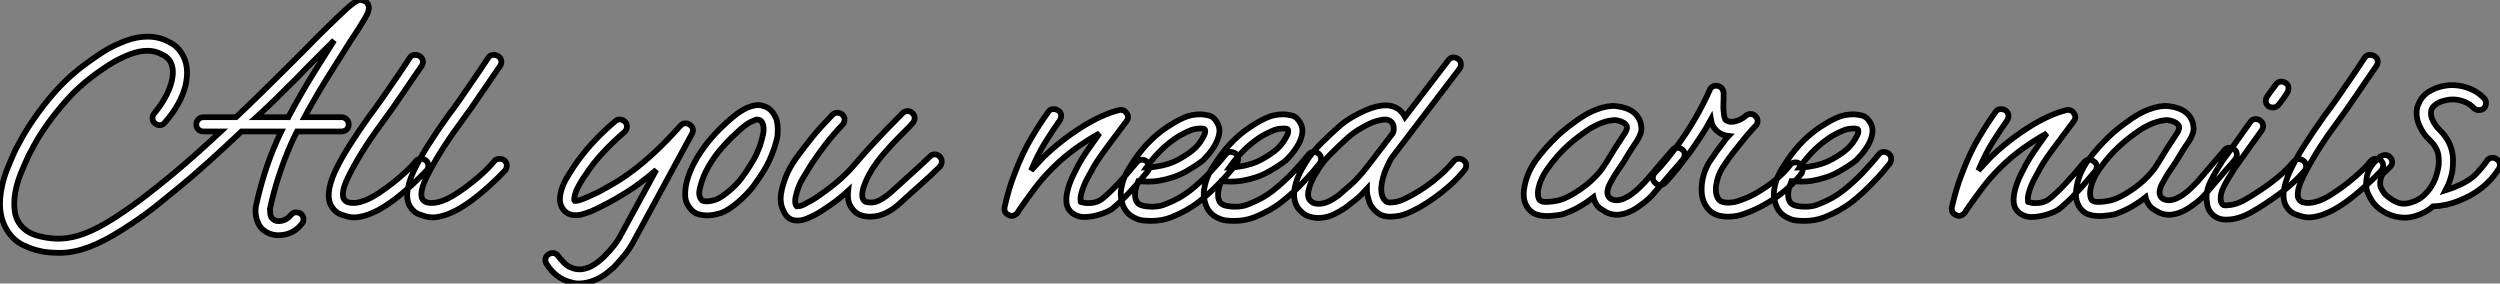
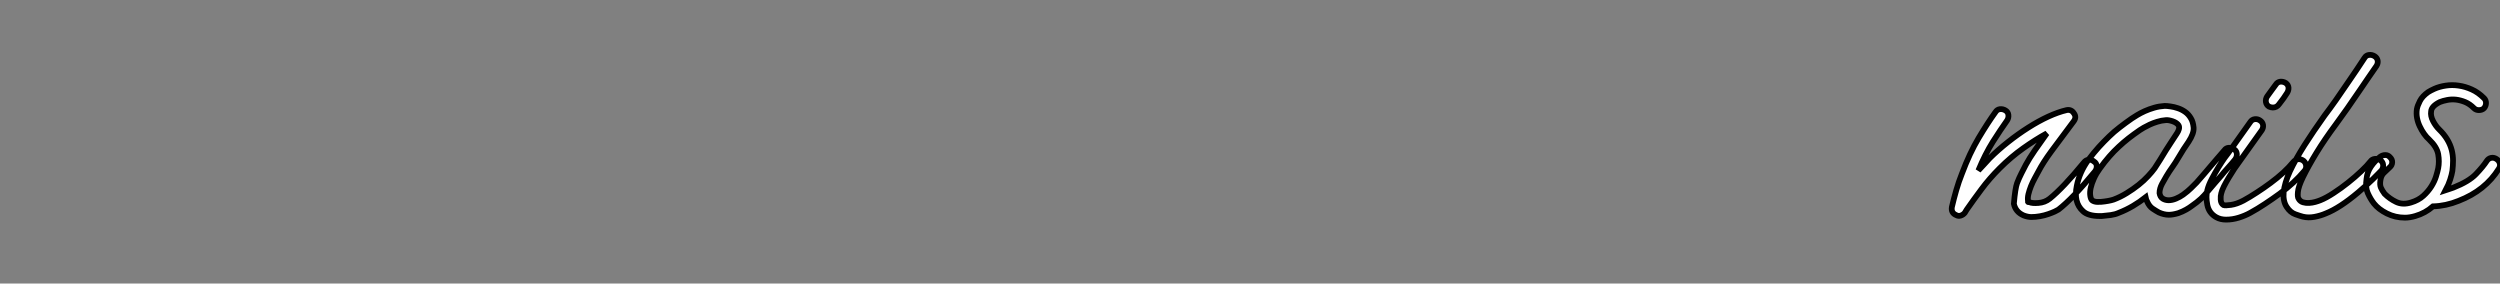
<svg xmlns="http://www.w3.org/2000/svg" viewBox="-0.049 -37.467 433.556 49.167">
  <rect x="-0.049" y="-37.467" width="433.556" height="49.167" fill="#808080" stroke="none" />
-   <path d="M63.45-37.13L63.45-37.13Q63.73-36.90 63.87-36.46Q64.01-36.01 63.73-35.22L63.73-35.22Q63.62-35 63.48-34.72Q63.34-34.44 63.06-33.99L63.06-33.99Q62.66-33.32 62.08-32.40Q61.49-31.47 60.70-30.30L60.70-30.30Q59.08-27.72 56.98-24.39Q54.88-21.06 52.75-17.14L52.75-17.14L59.19-17.14Q59.70-17.14 60.06-16.77Q60.42-16.41 60.42-15.90L60.42-15.90Q60.42-15.34 60.06-15.01Q59.70-14.67 59.19-14.67L59.19-14.67L51.46-14.67Q51.18-14.11 50.90-13.55Q50.62-12.99 50.34-12.32L50.34-12.32Q49.17-9.63 48.27-6.86Q47.38-4.09 46.76-1.23L46.76-1.23Q46.76-1.06 46.82-0.42Q46.87 0.22 47.32 0.56L47.32 0.56Q47.82 1.01 48.75 0.84Q49.67 0.67 50.40-0.17L50.40-0.17Q50.74-0.62 51.21-0.64Q51.69-0.67 52.14-0.39L52.14-0.39Q52.53-0.06 52.58 0.45Q52.64 0.95 52.30 1.34L52.30 1.34Q51.02 2.97 49.11 3.25L49.11 3.25Q47.21 3.58 45.75 2.52L45.75 2.52Q45.08 2.02 44.77 1.34Q44.46 0.67 44.35 0.06Q44.24-0.56 44.27-1.01Q44.30-1.46 44.30-1.57L44.30-1.57Q44.97-4.65 45.89-7.56Q46.82-10.47 48.10-13.33L48.10-13.33Q48.27-13.66 48.41-14Q48.55-14.34 48.72-14.67L48.72-14.67L41.83-14.67Q38.75-11.76 36.04-9.32Q33.32-6.89 31.08-5.04L31.08-5.04Q29.12-3.42 26.80-1.57Q24.47 0.28 21.11 2.41L21.11 2.41Q18.03 4.37 15.46 5.35Q12.88 6.33 10.53 6.38L10.53 6.38L10.19 6.38Q9.46 6.38 8.43 6.30Q7.39 6.22 6.27 5.91Q5.15 5.60 4.03 5.07Q2.91 4.54 2.07 3.64L2.07 3.64Q-0.73 0.56 0.17-4.48L0.17-4.48Q0.50-6.44 1.23-8.23Q1.96-10.02 2.63-11.48L2.63-11.48Q2.91-12.04 3.86-13.75Q4.82-15.46 6.50-17.81L6.50-17.81Q8.40-20.44 10.44-22.57Q12.49-24.70 14.73-26.32L14.73-26.32Q15.79-27.10 17.28-28.11Q18.76-29.12 20.55-29.90L20.55-29.90Q24.98-31.92 28.45-30.58L28.45-30.58Q28.78-30.46 29.74-29.93Q30.69-29.40 31.42-28.28L31.42-28.28Q32.93-25.98 32.09-22.51L32.09-22.51Q31.25-19.32 28.56-16.24L28.56-16.24Q28.22-15.79 27.72-15.76Q27.22-15.74 26.82-16.07L26.82-16.07Q26.43-16.41 26.40-16.91Q26.38-17.42 26.71-17.81L26.71-17.81Q28.84-20.38 29.60-22.90Q30.35-25.42 29.40-26.94L29.40-26.94Q28.95-27.55 28.36-27.86Q27.78-28.17 27.50-28.28L27.50-28.28Q25.14-29.29 21.56-27.66L21.56-27.66Q19.94-26.94 18.54-26.01Q17.14-25.09 16.18-24.36L16.18-24.36Q13.61-22.46 11.56-20.16Q9.52-17.86 8.09-15.82Q6.66-13.78 5.85-12.26Q5.04-10.75 4.87-10.42L4.87-10.42Q4.20-8.96 3.53-7.31Q2.86-5.66 2.58-3.98Q2.30-2.30 2.52-0.76Q2.74 0.78 3.86 1.96L3.86 1.96Q4.98 3.08 6.89 3.53Q8.79 3.98 10.47 3.92L10.47 3.92Q12.43 3.86 14.70 3.00Q16.97 2.13 19.77 0.34L19.77 0.34Q23.02-1.79 25.28-3.56Q27.55-5.32 29.51-6.94L29.51-6.94Q31.36-8.46 33.54-10.39Q35.73-12.32 38.25-14.67L38.25-14.67L35.22-14.67Q34.72-14.67 34.36-15.01Q33.99-15.34 33.99-15.90L33.99-15.90Q33.99-16.41 34.36-16.77Q34.72-17.14 35.22-17.14L35.22-17.14L40.88-17.14Q43.01-19.15 45.25-21.34Q47.49-23.52 49.84-25.87L49.84-25.87L52.98-29.01Q54.49-30.58 56.03-32.09Q57.57-33.60 58.80-34.78L58.80-34.78Q59.47-35.39 59.98-35.87Q60.48-36.34 60.93-36.68L60.93-36.68Q61.15-36.85 61.35-36.99Q61.54-37.13 61.71-37.24L61.71-37.24Q62.38-37.58 62.83-37.41Q63.28-37.24 63.45-37.13ZM50.06-17.36L50.06-17.36Q52.14-21.22 54.18-24.53Q56.22-27.83 57.90-30.46L57.90-30.46L54.71-27.27Q53.93-26.49 53.14-25.70Q52.36-24.92 51.63-24.14L51.63-24.14Q49.78-22.29 47.99-20.52Q46.20-18.76 44.41-17.14L44.41-17.14L49.95-17.14Q49.95-17.14 50.06-17.36ZM60.31 0.11L60.31 0.11Q59.86 0 59.00-0.31Q58.13-0.62 57.51-1.57L57.51-1.57Q56.17-3.58 58.07-7.78L58.07-7.78Q59.08-9.91 60.59-12.29Q62.10-14.67 64.06-17.42L64.06-17.42Q64.96-18.59 66.02-20.10Q67.09-21.62 68.38-23.52L68.38-23.52Q68.99-24.42 69.64-25.37Q70.28-26.32 71.01-27.44L71.01-27.44Q71.29-27.89 71.79-27.94Q72.30-28 72.74-27.72L72.74-27.72Q73.19-27.44 73.28-26.96Q73.36-26.49 73.08-26.04L73.08-26.04Q72.30-24.92 71.65-23.97Q71.01-23.02 70.39-22.12L70.39-22.12Q69.10-20.22 68.04-18.70Q66.98-17.19 66.02-15.90L66.02-15.90Q64.12-13.33 62.69-11.00Q61.26-8.68 60.31-6.72L60.31-6.72Q59.53-5.10 59.44-4.17Q59.36-3.25 59.58-2.97L59.58-2.97Q59.86-2.52 60.34-2.38Q60.82-2.24 61.38-2.27Q61.94-2.30 62.44-2.44Q62.94-2.58 63.34-2.74L63.34-2.74Q64.34-3.14 65.63-3.98Q66.92-4.82 68.15-5.80Q69.38-6.78 70.42-7.76Q71.46-8.74 72.02-9.46L72.02-9.46Q72.30-9.86 72.80-9.91Q73.30-9.97 73.75-9.69L73.75-9.69Q74.20-9.35 74.23-8.85Q74.26-8.34 73.98-7.95L73.98-7.95Q73.86-7.84 73.47-7.42Q73.08-7 72.49-6.44Q71.90-5.88 71.23-5.26Q70.56-4.65 69.89-4.09L69.89-4.09Q66.70-1.40 64.29-0.45L64.29-0.45Q63.39-0.06 62.33 0.14Q61.26 0.34 60.31 0.11ZM73.92 0.11L73.92 0.11Q73.47 0 72.60-0.31Q71.74-0.62 71.12-1.57L71.12-1.57Q69.78-3.58 71.68-7.78L71.68-7.78Q72.69-9.91 74.20-12.29Q75.71-14.67 77.67-17.42L77.67-17.42Q78.57-18.59 79.63-20.10Q80.70-21.62 81.98-23.52L81.98-23.52Q82.60-24.42 83.24-25.37Q83.89-26.32 84.62-27.44L84.62-27.44Q84.90-27.89 85.40-27.94Q85.90-28 86.35-27.72L86.35-27.72Q86.80-27.44 86.88-26.96Q86.97-26.49 86.69-26.04L86.69-26.04Q85.90-24.92 85.26-23.97Q84.62-23.02 84.00-22.12L84.00-22.12Q82.71-20.22 81.65-18.70Q80.58-17.19 79.63-15.90L79.63-15.90Q77.73-13.33 76.30-11.00Q74.87-8.68 73.92-6.72L73.92-6.72Q73.14-5.10 73.05-4.17Q72.97-3.25 73.19-2.97L73.19-2.97Q73.47-2.52 73.95-2.38Q74.42-2.24 74.98-2.27Q75.54-2.30 76.05-2.44Q76.55-2.58 76.94-2.74L76.94-2.74Q77.95-3.14 79.24-3.98Q80.53-4.82 81.76-5.80Q82.99-6.78 84.03-7.76Q85.06-8.74 85.62-9.46L85.62-9.46Q85.90-9.86 86.41-9.91Q86.91-9.97 87.36-9.69L87.36-9.69Q87.81-9.35 87.84-8.85Q87.86-8.34 87.58-7.95L87.58-7.95Q87.47-7.84 87.08-7.42Q86.69-7 86.10-6.44Q85.51-5.88 84.84-5.26Q84.17-4.65 83.50-4.09L83.50-4.09Q80.30-1.40 77.90-0.45L77.90-0.45Q77.00-0.06 75.94 0.14Q74.87 0.34 73.92 0.11Z" fill="white" stroke="black" transform="scale(1,1)" />
-   <path d="M100.39 11.70L100.39 11.70Q99.60 11.70 98.93 11.48L98.93 11.48Q96.35 10.86 94.73 8.29L94.73 8.29Q94.45 7.84 94.56 7.36Q94.67 6.89 95.12 6.61L95.12 6.61Q95.57 6.33 96.05 6.44Q96.52 6.55 96.80 7L96.80 7Q97.14 7.45 97.81 8.15Q98.48 8.85 99.55 9.13L99.55 9.13Q100.39 9.35 101.23 9.16Q102.07 8.96 102.74 8.57Q103.41 8.18 103.91 7.76Q104.42 7.34 104.64 7.11L104.64 7.11Q105.71 6.05 106.43 5.12Q107.16 4.20 107.67 3.19L107.67 3.19L113.77-8.01Q110.97-5.60 108.73-4.20Q106.49-2.80 104.81-1.96L104.81-1.96Q103.35-1.18 102.35-0.78Q101.34-0.39 100.61-0.22L100.61-0.22Q98.65 0.11 97.70-1.06L97.70-1.06Q97.03-1.90 97.05-2.91Q97.08-3.92 97.45-4.93Q97.81-5.94 98.40-6.89Q98.99-7.84 99.43-8.51L99.43-8.51Q102.18-12.66 106.66-16.46L106.66-16.46Q107.05-16.80 107.55-16.74Q108.06-16.69 108.39-16.30L108.39-16.30Q108.73-15.90 108.67-15.40Q108.62-14.90 108.23-14.56L108.23-14.56Q106.15-12.77 104.47-10.95Q102.79-9.13 101.51-7.17L101.51-7.17Q101.11-6.61 100.67-5.88Q100.22-5.15 99.88-4.37L99.88-4.37Q99.60-3.58 99.55-3.16Q99.49-2.74 99.60-2.63L99.60-2.63Q99.66-2.63 99.88-2.63Q100.11-2.63 100.61-2.80L100.61-2.80Q101.62-3.14 103.69-4.14L103.69-4.14Q104.87-4.76 106.41-5.66Q107.95-6.55 109.74-7.90Q111.53-9.24 113.57-11.14Q115.62-13.05 117.91-15.62L117.91-15.62Q118.25-16.02 118.70-16.07Q119.15-16.13 119.54-15.85L119.54-15.85Q119.99-15.57 120.10-15.12Q120.21-14.67 119.93-14.22L119.93-14.22L109.85 4.37Q109.23 5.54 108.39 6.61Q107.55 7.67 106.38 8.90L106.38 8.90Q105.99 9.24 105.23 9.86Q104.47 10.47 103.41 10.98L103.41 10.98Q101.79 11.70 100.39 11.70ZM134.83-15.06L134.83-15.06Q134.83-13.94 134.71-13.50Q134.60-13.05 134.49-12.66L134.49-12.66Q134.15-11.37 133.37-9.63Q132.59-7.90 130.63-5.21L130.63-5.21Q130.12-4.54 129.42-3.81Q128.72-3.08 127.94-2.41Q127.15-1.74 126.37-1.23Q125.59-0.73 124.91-0.50L124.91-0.50Q124.58-0.39 123.93-0.25Q123.29-0.11 122.51-0.11L122.51-0.11Q121.78-0.11 121.08-0.31Q120.38-0.50 119.82-1.12L119.82-1.12Q118.81-2.24 118.78-3.50Q118.75-4.76 119.03-5.88L119.03-5.88Q119.54-7.84 120.55-9.60Q121.55-11.37 122.73-12.82Q123.91-14.28 125.03-15.34Q126.15-16.41 126.87-17.02L126.87-17.02Q129.00-18.82 130.68-19.15L130.68-19.15Q131.47-19.32 132.00-19.18Q132.53-19.04 132.92-18.87L132.92-18.87Q133.71-18.42 134.13-17.72Q134.55-17.02 134.66-16.58L134.66-16.58Q134.83-15.79 134.83-15.06ZM132.08-13.33L132.08-13.33Q132.19-13.72 132.31-14.28Q132.42-14.84 132.36-15.40Q132.31-15.96 132.05-16.35Q131.80-16.74 131.13-16.74L131.13-16.74Q130.79-16.63 130.15-16.32Q129.51-16.02 128.44-15.12L128.44-15.12Q127.94-14.67 126.96-13.75Q125.98-12.82 124.89-11.54Q123.79-10.25 122.84-8.62Q121.89-7 121.44-5.26L121.44-5.26Q121.16-4.31 121.22-3.75Q121.27-3.19 121.67-2.74L121.67-2.74Q121.89-2.52 122.62-2.55Q123.35-2.58 124.13-2.86L124.13-2.86Q124.91-3.14 126.29-4.26Q127.66-5.38 128.61-6.66L128.61-6.66Q130.40-9.13 131.10-10.64Q131.80-12.15 132.08-13.33ZM138.24 0.78L138.24 0.78Q137.79 0.78 137.40 0.67Q137.01 0.56 136.67 0.28L136.67 0.28Q136.06-0.17 135.58-1.48Q135.11-2.80 135.55-4.65L135.55-4.65Q136.00-6.44 136.67-7.81Q137.35-9.18 138.63-10.86L138.63-10.86Q139.59-12.15 140.87-13.75Q142.16-15.34 144.29-17.53L144.29-17.53Q144.68-17.92 145.19-17.92Q145.69-17.92 146.03-17.58L146.03-17.58Q146.42-17.25 146.42-16.74Q146.42-16.24 146.08-15.85L146.08-15.85Q144.51-14.22 143.20-12.52Q141.88-10.81 140.65-8.96L140.65-8.96Q139.92-7.73 139.22-6.61Q138.52-5.49 138.13-4.09L138.13-4.09Q137.57-2.24 138.13-1.68L138.13-1.68Q138.24-1.68 138.66-1.74Q139.08-1.79 140.03-2.35L140.03-2.35Q140.82-2.74 141.52-3.22Q142.22-3.70 142.67-4.03L142.67-4.03Q144.63-5.43 145.97-6.66Q147.31-7.90 147.93-8.68L147.93-8.68Q149.83-10.92 151.91-13.13Q153.98-15.34 156.50-17.86L156.50-17.86Q156.83-18.20 157.34-18.20Q157.84-18.20 158.18-17.86L158.18-17.86Q158.57-17.47 158.57-17.00Q158.57-16.52 158.23-16.13L158.23-16.13Q158.01-15.85 157.70-15.54Q157.39-15.23 156.95-14.78L156.95-14.78Q156.22-14.06 155.35-13.16Q154.48-12.26 153.61-11.28Q152.75-10.30 151.96-9.24Q151.18-8.18 150.62-7.11L150.62-7.11Q148.88-3.75 149.78-2.69L149.78-2.69Q149.83-2.58 150.09-2.46Q150.34-2.35 150.95-2.35L150.95-2.35Q151.74-2.30 152.66-2.83Q153.59-3.36 154.48-4.14L154.48-4.14Q155.99-5.54 157.87-7.22Q159.75-8.90 161.20-10.30L161.20-10.30Q161.54-10.70 162.04-10.70Q162.55-10.70 162.94-10.30L162.94-10.30Q163.27-9.97 163.27-9.46Q163.27-8.96 162.94-8.57L162.94-8.57Q161.48-7.11 159.58-5.43Q157.67-3.75 156.16-2.35L156.16-2.35Q154.99-1.23 153.64-0.56Q152.30 0.11 150.90 0.11L150.90 0.11Q148.83 0.11 147.87-1.12L147.87-1.12Q147.26-1.85 147.09-2.66Q146.92-3.47 147.03-4.37L147.03-4.37Q146.36-3.75 145.63-3.16Q144.91-2.58 144.12-2.02L144.12-2.02Q143.51-1.62 142.67-1.04Q141.83-0.45 140.87 0L140.87 0Q140.54 0.17 139.78 0.48Q139.03 0.78 138.24 0.78Z" fill="white" stroke="black" transform="scale(1,1)" />
-   <path d="M187.94 0.17L187.94 0.17Q187.33 0.17 186.60-0.11L186.60-0.11Q185.20-0.73 184.92-2.13L184.92-2.13Q184.81-3.02 184.98-3.92Q185.14-4.82 185.48-5.71Q185.82-6.61 186.24-7.42Q186.66-8.23 186.99-8.90L186.99-8.90Q187.61-10.02 188.53-11.37Q189.46-12.71 190.63-14.34L190.63-14.34Q188.67-13.27 186.54-11.76Q184.42-10.25 182.46-8.29L182.46-8.29Q180.66-6.50 179.29-4.65Q177.92-2.80 176.74-1.12L176.74-1.12Q176.63-0.90 176.41-0.56L176.41-0.56Q176.13-0.22 175.71-0.08Q175.29 0.06 174.90-0.17L174.90-0.17Q174.00-0.56 174.17-1.57L174.17-1.57Q174.50-3.02 174.92-4.48Q175.34-5.94 175.90-7.34L175.90-7.34Q177.25-10.92 178.82-13.55Q180.38-16.18 181.73-18.03L181.73-18.03Q182.01-18.48 182.51-18.54Q183.02-18.59 183.46-18.31L183.46-18.31Q183.91-18.03 183.97-17.53Q184.02-17.02 183.74-16.58L183.74-16.58Q182.62-15.01 181.28-12.88Q179.94-10.75 178.76-7.90L178.76-7.90Q179.21-8.40 179.71-8.93Q180.22-9.46 180.72-10.02L180.72-10.02Q182.18-11.48 183.91-12.85Q185.65-14.22 187.41-15.34Q189.18-16.46 190.88-17.25Q192.59-18.03 194.05-18.37L194.05-18.37Q194.89-18.54 195.34-17.81L195.34-17.81Q195.84-17.14 195.28-16.41L195.28-16.41L194.78-15.74Q192.87-13.22 191.42-11.23Q189.96-9.24 189.18-7.73L189.18-7.73Q188.90-7.22 188.53-6.55Q188.17-5.88 187.89-5.18Q187.61-4.48 187.44-3.78Q187.27-3.08 187.38-2.52L187.38-2.52Q187.33-2.46 187.38-2.46L187.38-2.46Q187.38-2.41 187.44-2.41L187.44-2.41L187.61-2.41Q188.06-2.18 189.18-2.27Q190.30-2.35 191.14-3.02L191.14-3.02Q193.43-4.87 197.07-9.30L197.07-9.30Q197.41-9.74 197.91-9.77Q198.42-9.80 198.81-9.46L198.81-9.46Q199.26-9.18 199.28-8.68Q199.31-8.18 198.98-7.73L198.98-7.73Q195.11-3.02 192.65-1.12L192.65-1.12Q192.48-1.01 192.00-0.78Q191.53-0.56 190.88-0.34Q190.24-0.11 189.46 0.03Q188.67 0.17 187.94 0.17ZM199.59 0.84L199.59 0.84Q198.81 0.84 198.14 0.76Q197.46 0.67 196.90 0.39L196.90 0.39Q195.00-0.39 194.50-2.52L194.50-2.52Q194.22-3.53 194.36-4.51Q194.50-5.49 194.83-6.41Q195.17-7.34 195.67-8.15Q196.18-8.96 196.62-9.63L196.62-9.63Q199.37-13.72 203.29-16.02L203.29-16.02Q204.35-16.69 205.50-17.16Q206.65-17.64 208.22-17.64L208.22-17.64Q208.66-17.64 209.56-17.44Q210.46-17.25 211.07-16.13L211.07-16.13Q211.58-15.23 211.38-14.22Q211.18-13.22 210.65-12.29Q210.12-11.37 209.50-10.67Q208.89-9.97 208.61-9.69L208.61-9.69Q207.43-8.74 205.47-7.64Q203.51-6.55 200.82-6.10L200.82-6.10Q199.26-5.88 197.52-6.05L197.52-6.05L197.35-6.05Q196.62-4.31 196.85-3.08L196.85-3.08Q197.02-2.46 197.27-2.24Q197.52-2.02 197.80-1.90L197.80-1.90Q198.53-1.62 199.82-1.62Q201.10-1.62 202.11-2.07L202.11-2.07Q204.58-3.02 206.37-4.45Q208.16-5.88 209.73-7.50L209.73-7.50Q210.62-8.46 211.32-9.27Q212.02-10.08 212.47-10.64L212.47-10.64Q212.81-11.09 213.28-11.12Q213.76-11.14 214.21-10.86L214.21-10.86Q214.60-10.53 214.66-10.05Q214.71-9.58 214.43-9.13L214.43-9.13Q213.93-8.51 213.20-7.64Q212.47-6.78 211.52-5.82L211.52-5.82Q209.84-4.03 207.85-2.46Q205.86-0.90 203.06 0.22L203.06 0.22Q201.50 0.84 199.59 0.84ZM198.75-8.40L198.75-8.40Q199.59-8.40 200.43-8.57L200.43-8.57Q202.73-8.90 204.38-9.83Q206.03-10.75 206.98-11.59L206.98-11.59Q207.15-11.70 207.60-12.21Q208.05-12.71 208.44-13.38L208.44-13.38Q208.89-14.11 208.94-14.48Q209.00-14.84 208.94-14.95L208.94-14.95Q208.89-15.06 208.75-15.12Q208.61-15.18 208.16-15.18L208.16-15.18Q207.21-15.18 206.42-14.87Q205.64-14.56 204.52-13.94L204.52-13.94Q201.27-11.98 198.75-8.40ZM213.98 0.84L213.98 0.84Q213.20 0.84 212.53 0.76Q211.86 0.67 211.30 0.39L211.30 0.39Q209.39-0.39 208.89-2.52L208.89-2.52Q208.61-3.53 208.75-4.51Q208.89-5.49 209.22-6.41Q209.56-7.34 210.06-8.15Q210.57-8.96 211.02-9.63L211.02-9.63Q213.76-13.72 217.68-16.02L217.68-16.02Q218.74-16.69 219.89-17.16Q221.04-17.64 222.61-17.64L222.61-17.64Q223.06-17.64 223.95-17.44Q224.85-17.25 225.46-16.13L225.46-16.13Q225.97-15.23 225.77-14.22Q225.58-13.22 225.04-12.29Q224.51-11.37 223.90-10.67Q223.28-9.97 223.00-9.69L223.00-9.69Q221.82-8.74 219.86-7.64Q217.90-6.55 215.22-6.10L215.22-6.10Q213.65-5.88 211.91-6.05L211.91-6.05L211.74-6.05Q211.02-4.31 211.24-3.08L211.24-3.08Q211.41-2.46 211.66-2.24Q211.91-2.02 212.19-1.90L212.19-1.90Q212.92-1.62 214.21-1.62Q215.50-1.62 216.50-2.07L216.50-2.07Q218.97-3.02 220.76-4.45Q222.55-5.88 224.12-7.50L224.12-7.50Q225.02-8.46 225.72-9.27Q226.42-10.08 226.86-10.64L226.86-10.64Q227.20-11.09 227.68-11.12Q228.15-11.14 228.60-10.86L228.60-10.86Q228.99-10.53 229.05-10.05Q229.10-9.58 228.82-9.13L228.82-9.13Q228.32-8.51 227.59-7.64Q226.86-6.78 225.91-5.82L225.91-5.82Q224.23-4.03 222.24-2.46Q220.26-0.90 217.46 0.22L217.46 0.22Q215.89 0.84 213.98 0.84ZM213.14-8.40L213.14-8.40Q213.98-8.40 214.82-8.57L214.82-8.57Q217.12-8.90 218.77-9.83Q220.42-10.75 221.38-11.59L221.38-11.59Q221.54-11.70 221.99-12.21Q222.44-12.71 222.83-13.38L222.83-13.38Q223.28-14.11 223.34-14.48Q223.39-14.84 223.34-14.95L223.34-14.95Q223.28-15.06 223.14-15.12Q223.00-15.18 222.55-15.18L222.55-15.18Q221.60-15.18 220.82-14.87Q220.03-14.56 218.91-13.94L218.91-13.94Q215.66-11.98 213.14-8.40ZM253.74-9.69L253.74-9.69Q254.19-9.35 254.22-8.85Q254.25-8.34 253.91-7.95L253.91-7.95Q252.74-6.50 251.34-5.26Q249.94-4.03 248.59-3.08Q247.25-2.13 246.13-1.51Q245.01-0.90 244.34-0.62L244.34-0.62Q243.33-0.17 242.52-0.03Q241.70 0.11 241.09 0.11L241.09 0.11Q239.74 0.11 239.02-0.45L239.02-0.45Q237.67-1.34 237.28-2.91L237.28-2.91Q237.00-3.75 237.00-4.70L237.00-4.70Q235.99-3.58 235.12-2.88Q234.26-2.18 233.53-1.62L233.53-1.62Q232.41-0.84 231.18-0.25Q229.94 0.34 228.38 0.34L228.38 0.34Q226.75 0.22 225.94-0.48Q225.13-1.18 224.90-1.62L224.90-1.62Q223.67-3.75 225.30-7.34L225.30-7.34Q225.52-7.84 226.47-9.41Q227.42-10.98 229.22-12.77L229.22-12.77Q230.95-14.45 232.16-15.51Q233.36-16.58 234.82-17.36L234.82-17.36Q239.18-19.82 241.59-18.98L241.59-18.98Q242.88-18.54 243.61-17.19L243.61-17.19L251.11-26.99Q251.39-27.44 251.90-27.50Q252.40-27.55 252.85-27.22L252.85-27.22Q253.24-26.94 253.30-26.43Q253.35-25.93 253.07-25.54L253.07-25.54L241.37-10.19Q241.20-9.97 240.92-9.44Q240.64-8.90 240.33-8.18Q240.02-7.45 239.80-6.66Q239.58-5.88 239.52-5.21L239.52-5.21Q239.35-3.19 240.42-2.46L240.42-2.46Q240.64-2.35 241.03-2.35L241.03-2.35Q241.37-2.35 241.96-2.44Q242.54-2.52 243.38-2.91L243.38-2.91Q243.94-3.14 244.95-3.70Q245.96-4.26 247.19-5.10Q248.42-5.94 249.68-7.06Q250.94-8.18 252.01-9.46L252.01-9.46Q252.34-9.91 252.85-9.94Q253.35-9.97 253.74-9.69ZM232.07-3.58L232.07-3.58Q233.02-4.37 234.31-5.52Q235.60-6.66 237.28-8.85L237.28-8.85L241.48-14.34Q241.76-14.84 241.62-15.60Q241.48-16.35 240.75-16.63L240.75-16.63Q240.53-16.74 240.19-16.74L240.19-16.74Q239.63-16.74 238.62-16.46Q237.62-16.18 235.99-15.23L235.99-15.23Q234.87-14.62 233.81-13.69Q232.74-12.77 230.95-10.98L230.95-10.98Q229.66-9.74 228.82-8.48Q227.98-7.22 227.54-6.27L227.54-6.27Q227.14-5.49 226.89-4.48Q226.64-3.47 227.03-2.86L227.03-2.86Q227.14-2.69 227.45-2.44Q227.76-2.18 228.43-2.13L228.43-2.13Q229.27-2.07 230.14-2.44Q231.01-2.80 232.07-3.58Z" fill="white" stroke="black" transform="scale(1,1)" />
-   <path d="M291.69-11.54L291.69-11.54Q292.08-11.26 292.11-10.75Q292.14-10.25 291.80-9.80L291.80-9.80Q291.35-9.24 290.60-8.40Q289.84-7.56 289.39-7L289.39-7Q288.89-6.44 288.33-5.77Q287.77-5.10 286.98-4.20L286.98-4.20Q286.54-3.64 285.89-3.02Q285.25-2.41 284.18-1.68L284.18-1.68Q283.90-1.46 283.32-1.12Q282.73-0.78 281.94-0.50L281.94-0.50Q280.99-0.22 280.32-0.22L280.32-0.22Q279.48-0.22 278.58-0.62L278.58-0.62Q278.08-0.90 277.49-1.29Q276.90-1.68 276.51-2.58L276.51-2.58Q276.40-2.74 276.29-3.25L276.29-3.25Q275.28-2.46 274.10-1.76Q272.93-1.06 271.64-0.56L271.64-0.56Q271.02-0.28 270.24-0.17Q269.46-0.06 268.67 0L268.67 0L268.34 0Q266.32 0 265.42-0.84L265.42-0.84Q263.74-2.35 264.36-5.26L264.36-5.26Q264.81-7.56 266.32-9.69L266.32-9.69Q267.27-10.98 268.17-11.96Q269.06-12.94 269.93-13.78Q270.80-14.62 271.78-15.37Q272.76-16.13 273.88-16.91L273.88-16.91Q274.22-17.14 274.80-17.50Q275.39-17.86 276.15-18.20Q276.90-18.54 277.77-18.79Q278.64-19.04 279.59-19.10L279.59-19.10Q279.98-19.10 280.60-19.01Q281.22-18.93 281.89-18.70Q282.56-18.48 283.15-18.06Q283.74-17.64 284.13-16.97L284.13-16.97Q284.52-16.35 284.60-15.34Q284.69-14.34 283.74-12.88L283.74-12.88Q283.34-12.32 282.87-11.59Q282.39-10.86 281.94-10.08L281.94-10.08Q281.50-9.30 280.94-8.51Q280.38-7.73 279.87-6.89L279.87-6.89Q279.59-6.44 279.14-5.60Q278.70-4.76 278.70-3.98L278.70-3.98Q278.81-3.30 279.26-3.02Q279.70-2.74 280.29-2.74Q280.88-2.74 281.55-3.02Q282.22-3.30 282.78-3.70L282.78-3.70Q283.62-4.31 284.16-4.84Q284.69-5.38 285.14-5.82L285.14-5.82Q285.92-6.72 286.48-7.36Q287.04-8.01 287.54-8.62L287.54-8.62Q287.99-9.18 288.75-10.02Q289.50-10.86 289.95-11.42L289.95-11.42Q290.23-11.82 290.74-11.84Q291.24-11.87 291.69-11.54ZM270.74-2.86L270.74-2.86Q271.92-3.30 273.01-3.98Q274.10-4.65 275.06-5.40Q276.01-6.16 276.71-6.92Q277.41-7.67 277.86-8.29L277.86-8.29Q278.19-8.79 278.81-9.77Q279.42-10.75 279.82-11.42L279.82-11.42Q280.21-11.98 280.60-12.63Q280.99-13.27 281.72-14.34L281.72-14.34Q281.94-14.67 282.06-15.06Q282.17-15.46 282.00-15.74L282.00-15.74Q281.72-16.18 280.96-16.44Q280.21-16.69 279.76-16.63L279.76-16.63Q279.03-16.58 278.30-16.35Q277.58-16.13 276.99-15.85Q276.40-15.57 275.95-15.32Q275.50-15.06 275.28-14.90L275.28-14.90Q274.22-14.17 273.32-13.47Q272.42-12.77 271.61-12.01Q270.80-11.26 269.99-10.33Q269.18-9.41 268.34-8.23L268.34-8.23Q267.72-7.39 267.33-6.52Q266.94-5.66 266.77-4.90Q266.60-4.14 266.68-3.53Q266.77-2.91 267.05-2.69L267.05-2.69Q267.10-2.63 267.44-2.52Q267.78-2.41 268.56-2.46L268.56-2.46Q269.23-2.52 269.82-2.63Q270.41-2.74 270.74-2.86ZM312.07-9.07L312.07-9.07Q312.52-8.79 312.58-8.29Q312.63-7.78 312.35-7.34L312.35-7.34Q311.85-6.66 310.95-5.74Q310.06-4.82 308.82-3.86Q307.59-2.91 306.02-2.02Q304.46-1.12 302.61-0.45L302.61-0.45Q301.94-0.17 301.18-0.03Q300.42 0.11 299.64 0.11L299.64 0.11Q298.69 0.11 297.85-0.14Q297.01-0.39 296.39-1.01L296.39-1.01Q294.77-2.63 295.10-5.60L295.10-5.60Q295.38-7.84 296.53-9.58Q297.68-11.31 298.86-12.82L298.86-12.82Q298.97-12.99 299.25-13.36Q299.53-13.72 299.70-13.89L299.70-13.89Q298.13-14.06 297.23-15.29L297.23-15.29Q296.84-15.74 296.67-16.74L296.67-16.74Q295.89-15.29 294.96-13.89Q294.04-12.49 293.09-11.14L293.09-11.14Q292.08-9.80 290.99-8.40Q289.90-7 288.72-5.77L288.72-5.77Q288.33-5.38 287.82-5.38L287.82-5.38Q287.32-5.38 286.98-5.77L286.98-5.77Q286.59-6.10 286.59-6.61Q286.59-7.11 286.93-7.50L286.93-7.50Q288.05-8.62 289.11-9.97Q290.18-11.31 291.13-12.60L291.13-12.60Q294.21-16.86 296.45-21.84L296.45-21.84Q296.62-22.29 297.01-22.48Q297.40-22.68 297.85-22.57L297.85-22.57Q298.18-22.51 298.46-22.26Q298.74-22.01 298.86-21.45L298.86-21.45L298.86-21.17L298.86-20.44Q298.86-19.99 298.83-19.40Q298.80-18.82 298.86-18.20L298.86-18.20Q298.91-17.36 299.05-17.05Q299.19-16.74 299.19-16.69L299.19-16.69Q299.42-16.46 299.98-16.35L299.98-16.35Q300.59-16.30 301.29-16.55Q301.99-16.80 302.55-17.25L302.55-17.25L302.72-17.42Q303.11-17.70 303.59-17.70Q304.06-17.70 304.40-17.30L304.40-17.30Q304.79-16.91 304.76-16.41Q304.74-15.90 304.34-15.57L304.34-15.57L304.23-15.46Q303.34-14.50 302.52-13.50Q301.71-12.49 300.76-11.31L300.76-11.31Q299.64-9.91 298.72-8.46Q297.79-7 297.57-5.32L297.57-5.32Q297.46-4.70 297.57-3.98Q297.68-3.25 298.13-2.74L298.13-2.74Q298.63-2.30 299.72-2.32Q300.82-2.35 301.77-2.74L301.77-2.74Q303.39-3.30 304.76-4.12Q306.14-4.93 307.23-5.77Q308.32-6.61 309.13-7.42Q309.94-8.23 310.39-8.85L310.39-8.85Q310.67-9.24 311.18-9.30Q311.68-9.35 312.07-9.07ZM312.86 0.84L312.86 0.84Q312.07 0.84 311.40 0.76Q310.73 0.67 310.17 0.39L310.17 0.39Q308.26-0.39 307.76-2.52L307.76-2.52Q307.48-3.53 307.62-4.51Q307.76-5.49 308.10-6.41Q308.43-7.34 308.94-8.15Q309.44-8.96 309.89-9.63L309.89-9.63Q312.63-13.72 316.55-16.02L316.55-16.02Q317.62-16.69 318.76-17.16Q319.91-17.64 321.48-17.64L321.48-17.64Q321.93-17.64 322.82-17.44Q323.72-17.25 324.34-16.13L324.34-16.13Q324.84-15.23 324.64-14.22Q324.45-13.22 323.92-12.29Q323.38-11.37 322.77-10.67Q322.15-9.97 321.87-9.69L321.87-9.69Q320.70-8.74 318.74-7.64Q316.78-6.55 314.09-6.10L314.09-6.10Q312.52-5.88 310.78-6.05L310.78-6.05L310.62-6.05Q309.89-4.31 310.11-3.08L310.11-3.08Q310.28-2.46 310.53-2.24Q310.78-2.02 311.06-1.90L311.06-1.90Q311.79-1.62 313.08-1.62Q314.37-1.62 315.38-2.07L315.38-2.07Q317.84-3.02 319.63-4.45Q321.42-5.88 322.99-7.50L322.99-7.50Q323.89-8.46 324.59-9.27Q325.29-10.08 325.74-10.64L325.74-10.64Q326.07-11.09 326.55-11.12Q327.02-11.14 327.47-10.86L327.47-10.86Q327.86-10.53 327.92-10.05Q327.98-9.58 327.70-9.13L327.70-9.13Q327.19-8.51 326.46-7.64Q325.74-6.78 324.78-5.82L324.78-5.82Q323.10-4.03 321.12-2.46Q319.13-0.90 316.33 0.22L316.33 0.22Q314.76 0.84 312.86 0.84ZM312.02-8.40L312.02-8.40Q312.86-8.40 313.70-8.57L313.70-8.57Q315.99-8.90 317.64-9.83Q319.30-10.75 320.25-11.59L320.25-11.59Q320.42-11.70 320.86-12.21Q321.31-12.71 321.70-13.38L321.70-13.38Q322.15-14.11 322.21-14.48Q322.26-14.84 322.21-14.95L322.21-14.95Q322.15-15.06 322.01-15.12Q321.87-15.18 321.42-15.18L321.42-15.18Q320.47-15.18 319.69-14.87Q318.90-14.56 317.78-13.94L317.78-13.94Q314.54-11.98 312.02-8.40Z" fill="white" stroke="black" transform="scale(1,1)" />
-   <path d="M352.23 0.17L352.23 0.17Q351.61 0.17 350.88-0.11L350.88-0.11Q349.48-0.73 349.20-2.13L349.20-2.13Q349.09-3.02 349.26-3.92Q349.43-4.82 349.76-5.71Q350.10-6.61 350.52-7.42Q350.94-8.23 351.28-8.90L351.28-8.90Q351.89-10.02 352.82-11.37Q353.74-12.71 354.92-14.34L354.92-14.34Q352.96-13.27 350.83-11.76Q348.70-10.25 346.74-8.29L346.74-8.29Q344.95-6.50 343.58-4.65Q342.20-2.80 341.03-1.12L341.03-1.12Q340.92-0.90 340.69-0.56L340.69-0.56Q340.41-0.22 339.99-0.08Q339.57 0.06 339.18-0.17L339.18-0.17Q338.28-0.56 338.45-1.57L338.45-1.57Q338.79-3.02 339.21-4.48Q339.63-5.94 340.19-7.34L340.19-7.34Q341.53-10.92 343.10-13.55Q344.67-16.18 346.01-18.03L346.01-18.03Q346.29-18.48 346.80-18.54Q347.30-18.59 347.75-18.31L347.75-18.31Q348.20-18.03 348.25-17.53Q348.31-17.02 348.03-16.58L348.03-16.58Q346.91-15.01 345.56-12.88Q344.22-10.75 343.04-7.90L343.04-7.90Q343.49-8.40 344.00-8.93Q344.50-9.46 345.00-10.02L345.00-10.02Q346.46-11.48 348.20-12.85Q349.93-14.22 351.70-15.34Q353.46-16.46 355.17-17.25Q356.88-18.03 358.33-18.37L358.33-18.37Q359.17-18.54 359.62-17.81L359.62-17.81Q360.12-17.14 359.56-16.41L359.56-16.41L359.06-15.74Q357.16-13.22 355.70-11.23Q354.24-9.24 353.46-7.73L353.46-7.73Q353.18-7.22 352.82-6.55Q352.45-5.88 352.17-5.18Q351.89-4.48 351.72-3.78Q351.56-3.08 351.67-2.52L351.67-2.52Q351.61-2.46 351.67-2.46L351.67-2.46Q351.67-2.41 351.72-2.41L351.72-2.41L351.89-2.41Q352.34-2.18 353.46-2.27Q354.58-2.35 355.42-3.02L355.42-3.02Q357.72-4.87 361.36-9.30L361.36-9.30Q361.69-9.74 362.20-9.77Q362.70-9.80 363.09-9.46L363.09-9.46Q363.54-9.18 363.57-8.68Q363.60-8.18 363.26-7.73L363.26-7.73Q359.40-3.02 356.93-1.12L356.93-1.12Q356.76-1.01 356.29-0.78Q355.81-0.56 355.17-0.34Q354.52-0.11 353.74 0.03Q352.96 0.17 352.23 0.17ZM387.45-11.54L387.45-11.54Q387.84-11.26 387.87-10.75Q387.90-10.25 387.56-9.80L387.56-9.80Q387.12-9.24 386.36-8.40Q385.60-7.56 385.16-7L385.16-7Q384.65-6.44 384.09-5.77Q383.53-5.10 382.75-4.20L382.75-4.20Q382.30-3.64 381.66-3.02Q381.01-2.41 379.95-1.68L379.95-1.68Q379.67-1.46 379.08-1.12Q378.49-0.78 377.71-0.50L377.71-0.50Q376.76-0.22 376.08-0.22L376.08-0.22Q375.24-0.22 374.35-0.62L374.35-0.62Q373.84-0.90 373.26-1.29Q372.67-1.68 372.28-2.58L372.28-2.58Q372.16-2.74 372.05-3.25L372.05-3.25Q371.04-2.46 369.87-1.76Q368.69-1.06 367.40-0.56L367.40-0.56Q366.79-0.28 366.00-0.17Q365.22-0.06 364.44 0L364.44 0L364.10 0Q362.08 0 361.19-0.84L361.19-0.84Q359.51-2.35 360.12-5.26L360.12-5.26Q360.57-7.56 362.08-9.69L362.08-9.69Q363.04-10.98 363.93-11.96Q364.83-12.94 365.70-13.78Q366.56-14.62 367.54-15.37Q368.52-16.13 369.64-16.91L369.64-16.91Q369.98-17.14 370.57-17.50Q371.16-17.86 371.91-18.20Q372.67-18.54 373.54-18.79Q374.40-19.04 375.36-19.10L375.36-19.10Q375.75-19.10 376.36-19.01Q376.98-18.93 377.65-18.70Q378.32-18.48 378.91-18.06Q379.50-17.64 379.89-16.97L379.89-16.97Q380.28-16.35 380.37-15.34Q380.45-14.34 379.50-12.88L379.50-12.88Q379.11-12.32 378.63-11.59Q378.16-10.86 377.71-10.08L377.71-10.08Q377.26-9.30 376.70-8.51Q376.14-7.73 375.64-6.89L375.64-6.89Q375.36-6.44 374.91-5.60Q374.46-4.76 374.46-3.98L374.46-3.98Q374.57-3.30 375.02-3.02Q375.47-2.74 376.06-2.74Q376.64-2.74 377.32-3.02Q377.99-3.30 378.55-3.70L378.55-3.70Q379.39-4.31 379.92-4.84Q380.45-5.38 380.90-5.82L380.90-5.82Q381.68-6.72 382.24-7.36Q382.80-8.01 383.31-8.62L383.31-8.62Q383.76-9.18 384.51-10.02Q385.27-10.86 385.72-11.42L385.72-11.42Q386.00-11.82 386.50-11.84Q387.00-11.87 387.45-11.54ZM366.51-2.86L366.51-2.86Q367.68-3.30 368.78-3.98Q369.87-4.65 370.82-5.40Q371.77-6.16 372.47-6.92Q373.17-7.67 373.62-8.29L373.62-8.29Q373.96-8.79 374.57-9.77Q375.19-10.75 375.58-11.42L375.58-11.42Q375.97-11.98 376.36-12.63Q376.76-13.27 377.48-14.34L377.48-14.34Q377.71-14.67 377.82-15.06Q377.93-15.46 377.76-15.74L377.76-15.74Q377.48-16.18 376.73-16.44Q375.97-16.69 375.52-16.63L375.52-16.63Q374.80-16.58 374.07-16.35Q373.34-16.13 372.75-15.85Q372.16-15.57 371.72-15.32Q371.27-15.06 371.04-14.90L371.04-14.90Q369.98-14.17 369.08-13.47Q368.19-12.77 367.38-12.01Q366.56-11.26 365.75-10.33Q364.94-9.41 364.10-8.23L364.10-8.23Q363.48-7.39 363.09-6.52Q362.70-5.66 362.53-4.90Q362.36-4.14 362.45-3.53Q362.53-2.91 362.81-2.69L362.81-2.69Q362.87-2.63 363.20-2.52Q363.54-2.41 364.32-2.46L364.32-2.46Q365.00-2.52 365.58-2.63Q366.17-2.74 366.51-2.86ZM399.44-9.58L399.44-9.58Q399.83-9.24 399.88-8.74Q399.94-8.23 399.60-7.84L399.60-7.84Q398.76-6.83 397.67-5.82Q396.58-4.82 395.32-3.89Q394.06-2.97 392.74-2.10Q391.43-1.23 390.20-0.56L390.20-0.56Q389.30-0.06 388.21 0.28Q387.12 0.62 386.00 0.62L386.00 0.62Q385.04 0.62 384.32 0.22L384.32 0.22Q383.03-0.50 382.75-1.93Q382.47-3.36 382.75-4.48L382.75-4.48Q382.97-5.38 383.53-6.44Q384.09-7.50 384.68-8.46Q385.27-9.41 385.74-10.08Q386.22-10.75 386.33-10.86L386.33-10.86L390.20-16.30Q390.48-16.74 390.98-16.80Q391.48-16.86 391.88-16.58L391.88-16.58Q392.32-16.30 392.41-15.82Q392.49-15.34 392.21-14.90L392.21-14.90L388.29-9.41Q387.90-8.90 387.42-8.18Q386.95-7.45 386.47-6.66Q386.00-5.88 385.63-5.15Q385.27-4.42 385.16-3.92L385.16-3.92Q385.04-3.53 385.07-2.86Q385.10-2.18 385.55-1.90L385.55-1.90Q385.83-1.79 386.84-1.93Q387.84-2.07 389.02-2.69L389.02-2.69Q390.14-3.30 391.34-4.09Q392.55-4.87 393.72-5.74Q394.90-6.61 395.91-7.53Q396.92-8.46 397.70-9.41L397.70-9.41Q398.04-9.80 398.51-9.86Q398.99-9.91 399.44-9.58ZM393.44-18.98L393.44-18.98Q393.00-19.26 392.91-19.77Q392.83-20.27 393.11-20.72L393.11-20.72Q393.44-21.22 393.84-21.73Q394.23-22.23 394.62-22.79L394.62-22.79Q394.90-23.24 395.40-23.30Q395.91-23.35 396.36-23.07L396.36-23.07Q396.80-22.74 396.83-22.26Q396.86-21.78 396.58-21.34L396.58-21.34Q396.30-20.89 395.96-20.41Q395.63-19.94 395.18-19.38L395.18-19.38Q394.79-18.82 394.12-18.82L394.12-18.82Q393.78-18.82 393.44-18.98ZM399.32 0.11L399.32 0.11Q398.88 0 398.01-0.31Q397.14-0.62 396.52-1.57L396.52-1.57Q395.18-3.58 397.08-7.78L397.08-7.78Q398.09-9.91 399.60-12.29Q401.12-14.67 403.08-17.42L403.08-17.42Q403.97-18.59 405.04-20.10Q406.10-21.62 407.39-23.52L407.39-23.52Q408.00-24.42 408.65-25.37Q409.29-26.32 410.02-27.44L410.02-27.44Q410.30-27.89 410.80-27.94Q411.31-28 411.76-27.72L411.76-27.72Q412.20-27.44 412.29-26.96Q412.37-26.49 412.09-26.04L412.09-26.04Q411.31-24.92 410.66-23.97Q410.02-23.02 409.40-22.12L409.40-22.12Q408.12-20.22 407.05-18.70Q405.99-17.19 405.04-15.90L405.04-15.90Q403.13-13.33 401.70-11.00Q400.28-8.68 399.32-6.72L399.32-6.72Q398.54-5.10 398.46-4.17Q398.37-3.25 398.60-2.97L398.60-2.97Q398.88-2.52 399.35-2.38Q399.83-2.24 400.39-2.27Q400.95-2.30 401.45-2.44Q401.96-2.58 402.35-2.74L402.35-2.74Q403.36-3.14 404.64-3.98Q405.93-4.82 407.16-5.80Q408.40-6.78 409.43-7.76Q410.47-8.74 411.03-9.46L411.03-9.46Q411.31-9.86 411.81-9.91Q412.32-9.97 412.76-9.69L412.76-9.69Q413.21-9.35 413.24-8.85Q413.27-8.34 412.99-7.95L412.99-7.95Q412.88-7.84 412.48-7.42Q412.09-7 411.50-6.44Q410.92-5.88 410.24-5.26Q409.57-4.65 408.90-4.09L408.90-4.09Q405.71-1.40 403.30-0.45L403.30-0.45Q402.40-0.06 401.34 0.14Q400.28 0.34 399.32 0.11ZM432.87-9.91L432.87-9.91Q433.32-9.63 433.46-9.16Q433.60-8.68 433.32-8.23L433.32-8.23Q430.96-4.42 426.32-2.63L426.32-2.63Q424.13-1.74 421.89-1.68L421.89-1.68Q420.55-0.50 418.81 0L418.81 0Q417.86 0.28 417.02 0.28L417.02 0.28Q415.34 0.28 413.88-0.45Q412.43-1.18 411.64-2.18L411.64-2.18Q411.03-2.97 410.58-3.98Q410.13-4.98 410.36-6.44L410.36-6.44Q410.47-7.62 411.14-8.60Q411.81-9.58 412.76-10.30L412.76-10.30Q413.16-10.58 413.63-10.58Q414.11-10.58 414.44-10.19L414.44-10.19Q414.84-9.80 414.81-9.30Q414.78-8.79 414.39-8.46L414.39-8.46Q413.94-8.01 413.41-7.53Q412.88-7.06 412.76-6.16L412.76-6.16Q412.65-5.38 412.85-4.93Q413.04-4.48 413.49-3.86L413.49-3.86Q414.39-2.97 415.51-2.44Q416.63-1.90 418.08-2.35L418.08-2.35Q419.37-2.74 420.21-3.50Q421.05-4.26 421.61-5.15Q422.17-6.05 422.42-6.89Q422.68-7.73 422.79-8.29L422.79-8.29Q423.01-9.46 422.79-10.72Q422.56-11.98 421.22-13.27L421.22-13.27Q420.77-13.66 420.35-14.25Q419.93-14.84 419.60-15.54Q419.26-16.24 419.12-17.00Q418.98-17.75 419.09-18.54L419.09-18.54Q419.20-19.15 419.62-19.96Q420.04-20.78 421.05-21.50L421.05-21.50Q421.50-21.78 422.12-22.06L422.12-22.06Q423.01-22.46 424.10-22.62Q425.20-22.79 426.34-22.62Q427.49-22.46 428.61-21.95Q429.73-21.45 430.74-20.44L430.74-20.44Q431.08-20.10 431.08-19.60Q431.08-19.10 430.74-18.70L430.74-18.70Q430.40-18.37 429.84-18.37L429.84-18.37Q429.34-18.37 429.00-18.70L429.00-18.70Q428.28-19.43 427.46-19.77Q426.65-20.10 425.87-20.19Q425.08-20.27 424.36-20.13Q423.63-19.99 423.07-19.77L423.07-19.77Q421.61-19.04 421.56-18.14L421.56-18.14Q421.44-17.36 421.89-16.49Q422.34-15.62 422.96-15.01L422.96-15.01Q424.64-13.38 425.14-11.42L425.14-11.42Q425.36-10.53 425.36-9.63Q425.36-8.74 425.25-7.84L425.25-7.84Q425.14-7.17 424.86-6.30Q424.58-5.43 424.08-4.48L424.08-4.48Q424.41-4.59 424.75-4.70Q425.08-4.82 425.42-4.93L425.42-4.93Q428.11-5.99 429.34-7.28Q430.57-8.57 431.19-9.52L431.19-9.52Q431.47-9.97 431.94-10.08Q432.42-10.19 432.87-9.91Z" fill="white" stroke="black" transform="scale(1,1)" />
+   <path d="M352.23 0.17L352.23 0.17Q351.61 0.17 350.88-0.11L350.88-0.11Q349.48-0.73 349.20-2.13L349.20-2.13Q349.43-4.82 349.76-5.71Q350.10-6.61 350.52-7.42Q350.94-8.23 351.28-8.90L351.28-8.90Q351.89-10.02 352.82-11.37Q353.74-12.71 354.92-14.34L354.92-14.34Q352.96-13.27 350.83-11.76Q348.70-10.25 346.74-8.29L346.74-8.29Q344.95-6.50 343.58-4.65Q342.20-2.80 341.03-1.12L341.03-1.12Q340.92-0.90 340.69-0.56L340.69-0.56Q340.41-0.22 339.99-0.08Q339.57 0.06 339.18-0.17L339.18-0.17Q338.28-0.56 338.45-1.57L338.45-1.57Q338.79-3.02 339.21-4.48Q339.63-5.94 340.19-7.34L340.19-7.34Q341.53-10.92 343.10-13.55Q344.67-16.18 346.01-18.03L346.01-18.03Q346.29-18.48 346.80-18.54Q347.30-18.59 347.75-18.31L347.75-18.31Q348.20-18.03 348.25-17.53Q348.31-17.02 348.03-16.58L348.03-16.58Q346.91-15.01 345.56-12.88Q344.22-10.75 343.04-7.90L343.04-7.90Q343.49-8.40 344.00-8.93Q344.50-9.46 345.00-10.02L345.00-10.02Q346.46-11.48 348.20-12.85Q349.93-14.22 351.70-15.34Q353.46-16.46 355.17-17.25Q356.88-18.03 358.33-18.37L358.33-18.37Q359.17-18.54 359.62-17.81L359.62-17.81Q360.12-17.14 359.56-16.41L359.56-16.41L359.06-15.74Q357.16-13.22 355.70-11.23Q354.24-9.24 353.46-7.73L353.46-7.73Q353.18-7.22 352.82-6.55Q352.45-5.88 352.17-5.18Q351.89-4.48 351.72-3.78Q351.56-3.08 351.67-2.52L351.67-2.52Q351.61-2.46 351.67-2.46L351.67-2.46Q351.67-2.41 351.72-2.41L351.72-2.41L351.89-2.41Q352.34-2.18 353.46-2.27Q354.58-2.35 355.42-3.02L355.42-3.02Q357.72-4.87 361.36-9.30L361.36-9.30Q361.69-9.74 362.20-9.77Q362.70-9.80 363.09-9.46L363.09-9.46Q363.54-9.18 363.57-8.68Q363.60-8.18 363.26-7.73L363.26-7.73Q359.40-3.02 356.93-1.12L356.93-1.12Q356.76-1.01 356.29-0.78Q355.81-0.56 355.17-0.34Q354.52-0.11 353.74 0.03Q352.96 0.17 352.23 0.17ZM387.45-11.54L387.45-11.54Q387.84-11.26 387.87-10.75Q387.90-10.25 387.56-9.80L387.56-9.80Q387.12-9.24 386.36-8.40Q385.60-7.56 385.16-7L385.16-7Q384.65-6.44 384.09-5.77Q383.53-5.10 382.75-4.20L382.75-4.20Q382.30-3.64 381.66-3.02Q381.01-2.41 379.95-1.68L379.95-1.68Q379.67-1.46 379.08-1.12Q378.49-0.78 377.71-0.50L377.71-0.50Q376.76-0.22 376.08-0.22L376.08-0.22Q375.24-0.22 374.35-0.62L374.35-0.62Q373.84-0.90 373.26-1.29Q372.67-1.68 372.28-2.58L372.28-2.58Q372.16-2.74 372.05-3.25L372.05-3.25Q371.04-2.46 369.87-1.76Q368.69-1.06 367.40-0.56L367.40-0.56Q366.79-0.28 366.00-0.17Q365.22-0.06 364.44 0L364.44 0L364.10 0Q362.08 0 361.19-0.84L361.19-0.84Q359.51-2.35 360.12-5.26L360.12-5.26Q360.57-7.56 362.08-9.69L362.08-9.69Q363.04-10.98 363.93-11.96Q364.83-12.94 365.70-13.78Q366.56-14.62 367.54-15.37Q368.52-16.13 369.64-16.91L369.64-16.91Q369.98-17.14 370.57-17.50Q371.16-17.86 371.91-18.20Q372.67-18.54 373.54-18.79Q374.40-19.04 375.36-19.10L375.36-19.10Q375.75-19.10 376.36-19.01Q376.98-18.93 377.65-18.70Q378.32-18.48 378.91-18.06Q379.50-17.64 379.89-16.97L379.89-16.97Q380.28-16.35 380.37-15.34Q380.45-14.34 379.50-12.88L379.50-12.88Q379.11-12.32 378.63-11.59Q378.16-10.86 377.71-10.08L377.71-10.08Q377.26-9.30 376.70-8.51Q376.14-7.73 375.64-6.89L375.64-6.89Q375.36-6.44 374.91-5.60Q374.46-4.76 374.46-3.98L374.46-3.98Q374.57-3.30 375.02-3.02Q375.47-2.74 376.06-2.74Q376.64-2.74 377.32-3.02Q377.99-3.30 378.55-3.70L378.55-3.70Q379.39-4.31 379.92-4.84Q380.45-5.38 380.90-5.82L380.90-5.82Q381.68-6.72 382.24-7.36Q382.80-8.01 383.31-8.62L383.31-8.62Q383.76-9.18 384.51-10.02Q385.27-10.86 385.72-11.42L385.72-11.42Q386.00-11.82 386.50-11.84Q387.00-11.87 387.45-11.54ZM366.51-2.86L366.51-2.86Q367.68-3.30 368.78-3.98Q369.87-4.65 370.82-5.40Q371.77-6.16 372.47-6.92Q373.17-7.67 373.62-8.29L373.62-8.29Q373.96-8.79 374.57-9.77Q375.19-10.75 375.58-11.42L375.58-11.42Q375.97-11.98 376.36-12.63Q376.76-13.27 377.48-14.34L377.48-14.34Q377.71-14.67 377.82-15.06Q377.93-15.46 377.76-15.74L377.76-15.74Q377.48-16.18 376.73-16.44Q375.97-16.69 375.52-16.63L375.52-16.63Q374.80-16.58 374.07-16.35Q373.34-16.13 372.75-15.85Q372.16-15.57 371.72-15.32Q371.27-15.06 371.04-14.90L371.04-14.90Q369.98-14.17 369.08-13.47Q368.19-12.77 367.38-12.01Q366.56-11.26 365.75-10.33Q364.94-9.41 364.10-8.23L364.10-8.23Q363.48-7.39 363.09-6.52Q362.70-5.66 362.53-4.90Q362.36-4.14 362.45-3.53Q362.53-2.91 362.81-2.69L362.81-2.69Q362.87-2.63 363.20-2.52Q363.54-2.41 364.32-2.46L364.32-2.46Q365.00-2.52 365.58-2.63Q366.17-2.74 366.51-2.86ZM399.44-9.58L399.44-9.58Q399.83-9.24 399.88-8.74Q399.94-8.23 399.60-7.84L399.60-7.84Q398.76-6.83 397.67-5.82Q396.58-4.82 395.32-3.89Q394.06-2.97 392.74-2.10Q391.43-1.23 390.20-0.56L390.20-0.56Q389.30-0.06 388.21 0.28Q387.12 0.62 386.00 0.62L386.00 0.62Q385.04 0.62 384.32 0.22L384.32 0.22Q383.03-0.50 382.75-1.93Q382.47-3.36 382.75-4.48L382.75-4.48Q382.97-5.38 383.53-6.44Q384.09-7.50 384.68-8.46Q385.27-9.41 385.74-10.08Q386.22-10.75 386.33-10.86L386.33-10.86L390.20-16.30Q390.48-16.74 390.98-16.80Q391.48-16.86 391.88-16.58L391.88-16.58Q392.32-16.30 392.41-15.82Q392.49-15.34 392.21-14.90L392.21-14.90L388.29-9.41Q387.90-8.90 387.42-8.18Q386.95-7.45 386.47-6.66Q386.00-5.88 385.63-5.15Q385.27-4.42 385.16-3.92L385.16-3.92Q385.04-3.53 385.07-2.86Q385.10-2.18 385.55-1.90L385.55-1.90Q385.83-1.79 386.84-1.93Q387.84-2.07 389.02-2.69L389.02-2.69Q390.14-3.30 391.34-4.09Q392.55-4.87 393.72-5.74Q394.90-6.61 395.91-7.53Q396.92-8.46 397.70-9.41L397.70-9.41Q398.04-9.80 398.51-9.86Q398.99-9.91 399.44-9.58ZM393.44-18.98L393.44-18.98Q393.00-19.26 392.91-19.77Q392.83-20.27 393.11-20.72L393.11-20.72Q393.44-21.22 393.84-21.73Q394.23-22.23 394.62-22.79L394.62-22.79Q394.90-23.24 395.40-23.30Q395.91-23.35 396.36-23.07L396.36-23.07Q396.80-22.74 396.83-22.26Q396.86-21.78 396.58-21.34L396.58-21.34Q396.30-20.89 395.96-20.41Q395.63-19.94 395.18-19.38L395.18-19.38Q394.79-18.82 394.12-18.82L394.12-18.82Q393.78-18.82 393.44-18.98ZM399.32 0.11L399.32 0.11Q398.88 0 398.01-0.31Q397.14-0.62 396.52-1.57L396.52-1.57Q395.18-3.58 397.08-7.78L397.08-7.78Q398.09-9.91 399.60-12.29Q401.12-14.67 403.08-17.42L403.08-17.42Q403.97-18.59 405.04-20.10Q406.10-21.62 407.39-23.52L407.39-23.52Q408.00-24.42 408.65-25.37Q409.29-26.32 410.02-27.44L410.02-27.44Q410.30-27.89 410.80-27.94Q411.31-28 411.76-27.72L411.76-27.72Q412.20-27.44 412.29-26.96Q412.37-26.49 412.09-26.04L412.09-26.04Q411.31-24.92 410.66-23.97Q410.02-23.02 409.40-22.12L409.40-22.12Q408.12-20.22 407.05-18.70Q405.99-17.19 405.04-15.90L405.04-15.90Q403.13-13.33 401.70-11.00Q400.28-8.68 399.32-6.72L399.32-6.72Q398.54-5.10 398.46-4.17Q398.37-3.25 398.60-2.97L398.60-2.97Q398.88-2.52 399.35-2.38Q399.83-2.24 400.39-2.27Q400.95-2.30 401.45-2.44Q401.96-2.58 402.35-2.74L402.35-2.74Q403.36-3.14 404.64-3.98Q405.93-4.82 407.16-5.80Q408.40-6.78 409.43-7.76Q410.47-8.74 411.03-9.46L411.03-9.46Q411.31-9.86 411.81-9.91Q412.32-9.97 412.76-9.69L412.76-9.69Q413.21-9.35 413.24-8.85Q413.27-8.34 412.99-7.95L412.99-7.95Q412.88-7.84 412.48-7.42Q412.09-7 411.50-6.44Q410.92-5.88 410.24-5.26Q409.57-4.65 408.90-4.09L408.90-4.09Q405.71-1.40 403.30-0.45L403.30-0.45Q402.40-0.06 401.34 0.14Q400.28 0.34 399.32 0.11ZM432.87-9.91L432.87-9.91Q433.32-9.63 433.46-9.16Q433.60-8.68 433.32-8.23L433.32-8.23Q430.96-4.42 426.32-2.63L426.32-2.63Q424.13-1.74 421.89-1.68L421.89-1.68Q420.55-0.50 418.81 0L418.81 0Q417.86 0.28 417.02 0.28L417.02 0.28Q415.34 0.28 413.88-0.45Q412.43-1.18 411.64-2.18L411.64-2.18Q411.03-2.97 410.58-3.98Q410.13-4.98 410.36-6.44L410.36-6.44Q410.47-7.62 411.14-8.60Q411.81-9.58 412.76-10.30L412.76-10.30Q413.16-10.58 413.63-10.58Q414.11-10.58 414.44-10.19L414.44-10.19Q414.84-9.80 414.81-9.30Q414.78-8.79 414.39-8.46L414.39-8.46Q413.94-8.01 413.41-7.53Q412.88-7.06 412.76-6.16L412.76-6.16Q412.65-5.38 412.85-4.93Q413.04-4.48 413.49-3.86L413.49-3.86Q414.39-2.97 415.51-2.44Q416.63-1.90 418.08-2.35L418.08-2.35Q419.37-2.74 420.21-3.50Q421.05-4.26 421.61-5.15Q422.17-6.05 422.42-6.89Q422.68-7.73 422.79-8.29L422.79-8.29Q423.01-9.46 422.79-10.72Q422.56-11.98 421.22-13.27L421.22-13.27Q420.77-13.66 420.35-14.25Q419.93-14.84 419.60-15.54Q419.26-16.24 419.12-17.00Q418.98-17.75 419.09-18.54L419.09-18.54Q419.20-19.15 419.62-19.96Q420.04-20.78 421.05-21.50L421.05-21.50Q421.50-21.78 422.12-22.06L422.12-22.06Q423.01-22.46 424.10-22.62Q425.20-22.79 426.34-22.62Q427.49-22.46 428.61-21.95Q429.73-21.45 430.74-20.44L430.74-20.44Q431.08-20.10 431.08-19.60Q431.08-19.10 430.74-18.70L430.74-18.70Q430.40-18.37 429.84-18.37L429.84-18.37Q429.34-18.37 429.00-18.70L429.00-18.70Q428.28-19.43 427.46-19.77Q426.65-20.10 425.87-20.19Q425.08-20.27 424.36-20.13Q423.63-19.99 423.07-19.77L423.07-19.77Q421.61-19.04 421.56-18.14L421.56-18.14Q421.44-17.36 421.89-16.49Q422.34-15.62 422.96-15.01L422.96-15.01Q424.64-13.38 425.14-11.42L425.14-11.42Q425.36-10.53 425.36-9.63Q425.36-8.74 425.25-7.84L425.25-7.84Q425.14-7.17 424.86-6.30Q424.58-5.43 424.08-4.48L424.08-4.48Q424.41-4.59 424.75-4.70Q425.08-4.82 425.42-4.93L425.42-4.93Q428.11-5.99 429.34-7.28Q430.57-8.57 431.19-9.52L431.19-9.52Q431.47-9.97 431.94-10.08Q432.42-10.19 432.87-9.91Z" fill="white" stroke="black" transform="scale(1,1)" />
</svg>